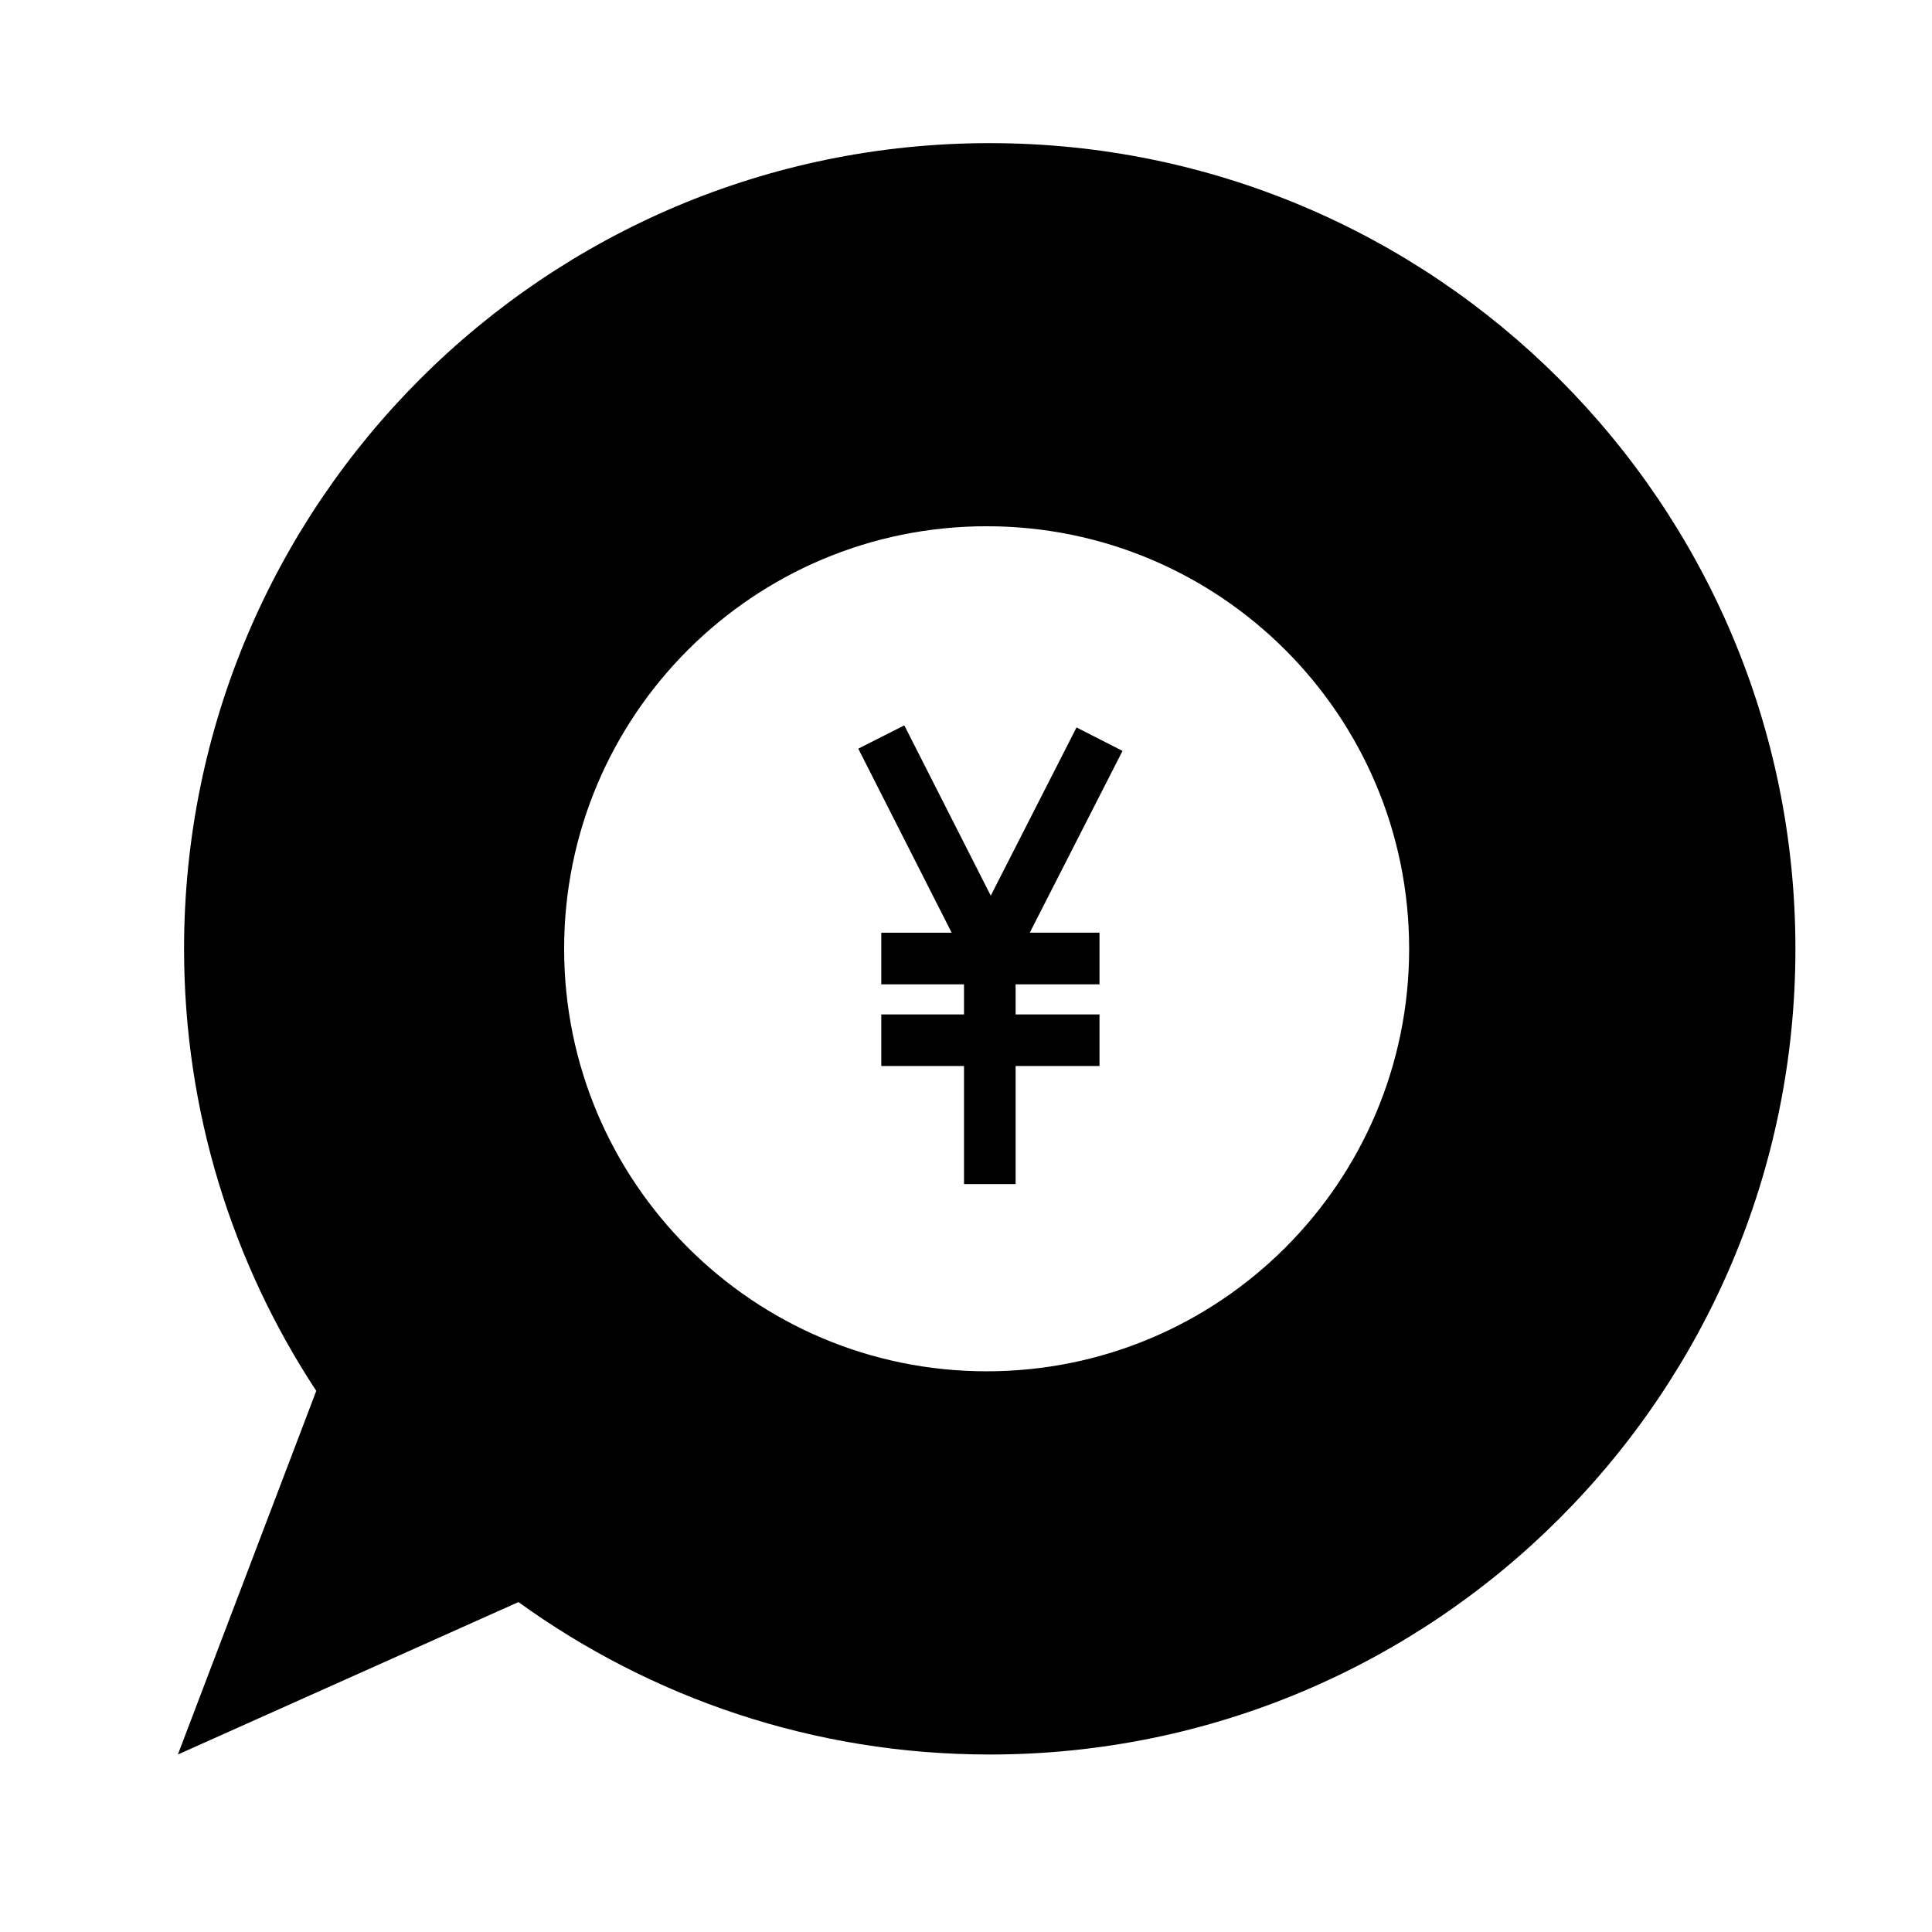
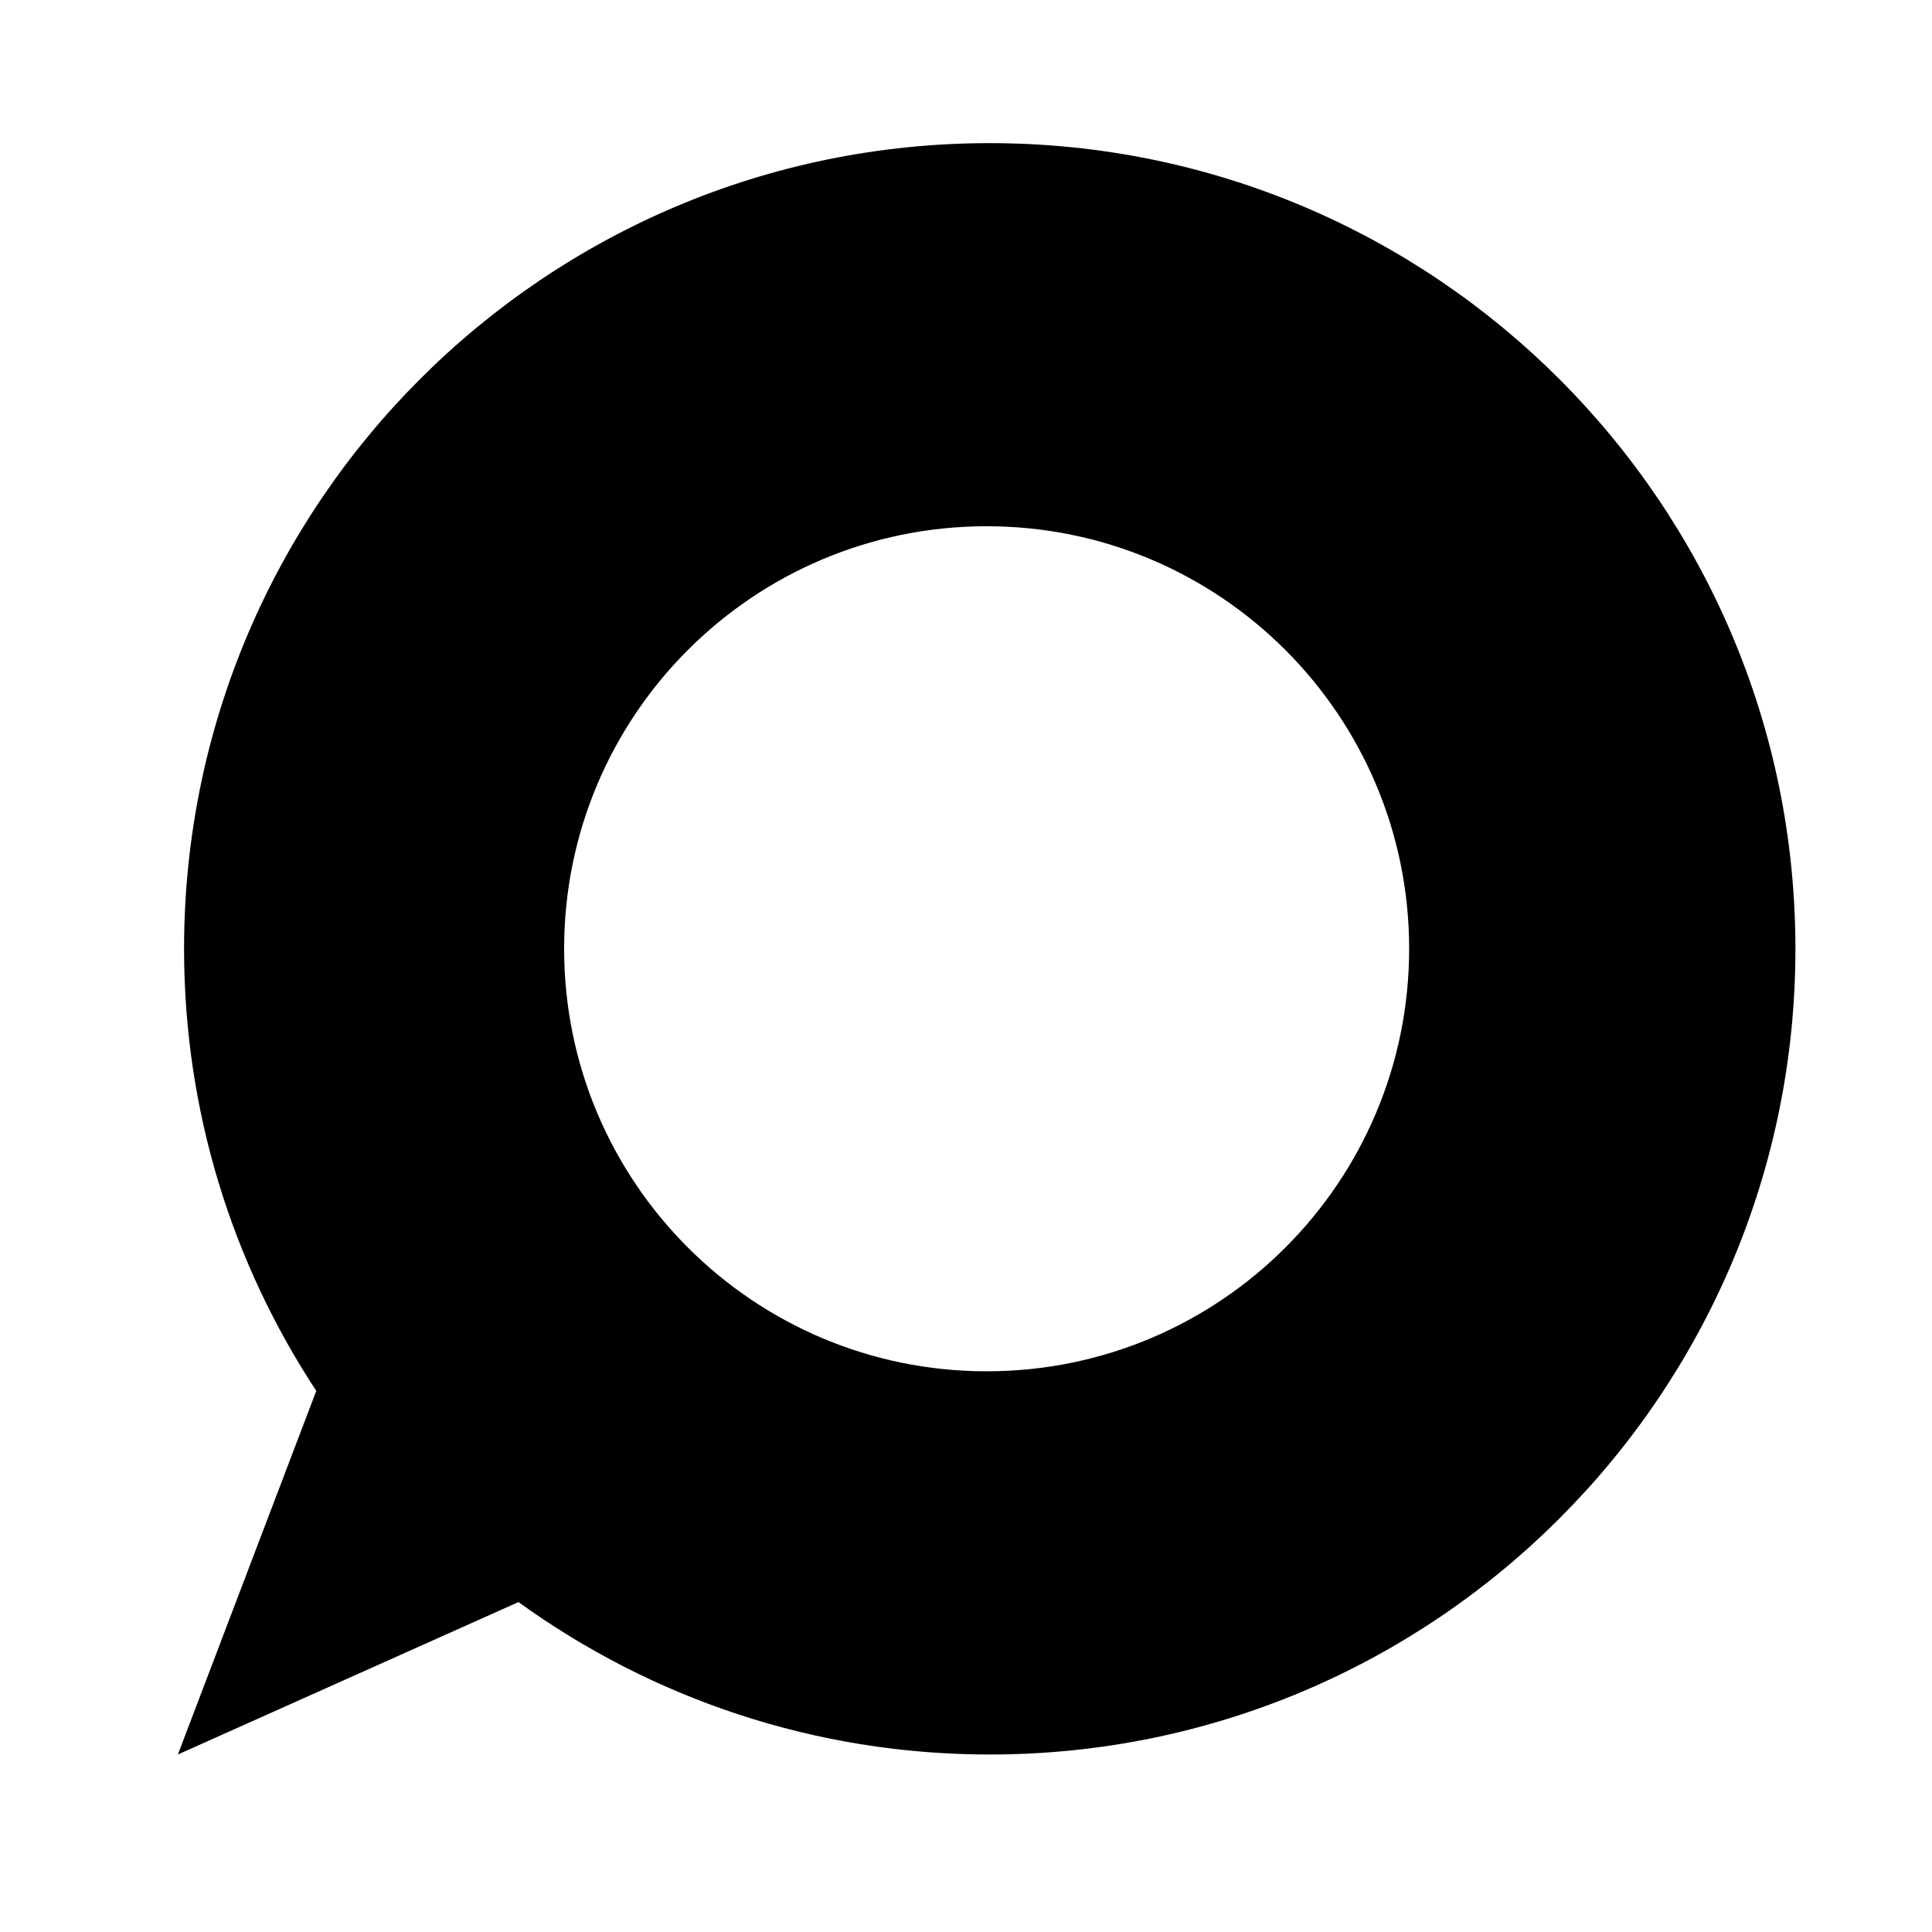
<svg xmlns="http://www.w3.org/2000/svg" fill="#000000" width="800px" height="800px" version="1.1" viewBox="144 144 512 512">
  <g>
-     <path d="m429.29 336.78-22.73 44.586-22.91-45.141-12.195 6.18 24.746 48.77h-18.652v13.68h21.926v7.981h-21.926v13.668h21.926v31.289h13.676v-31.289h22.23v-13.668h-22.23v-7.981h22.23v-13.684h-18.48l24.578-48.176z" />
    <path d="m406.29 181.93c-117.92 0-213.51 95.598-213.51 213.51 0 43.277 12.906 83.508 35.035 117.16l-36.676 96.363 90.258-40.395c35.129 25.375 78.242 40.395 124.89 40.395 117.91 0 213.52-95.609 213.52-213.52-0.004-117.91-95.609-213.51-213.52-213.51zm-0.82 325.48c-61.836 0-111.97-50.141-111.97-111.98 0-61.844 50.133-111.97 111.97-111.97 61.836 0 111.96 50.129 111.97 111.97 0 61.844-50.129 111.98-111.97 111.98z" />
  </g>
</svg>